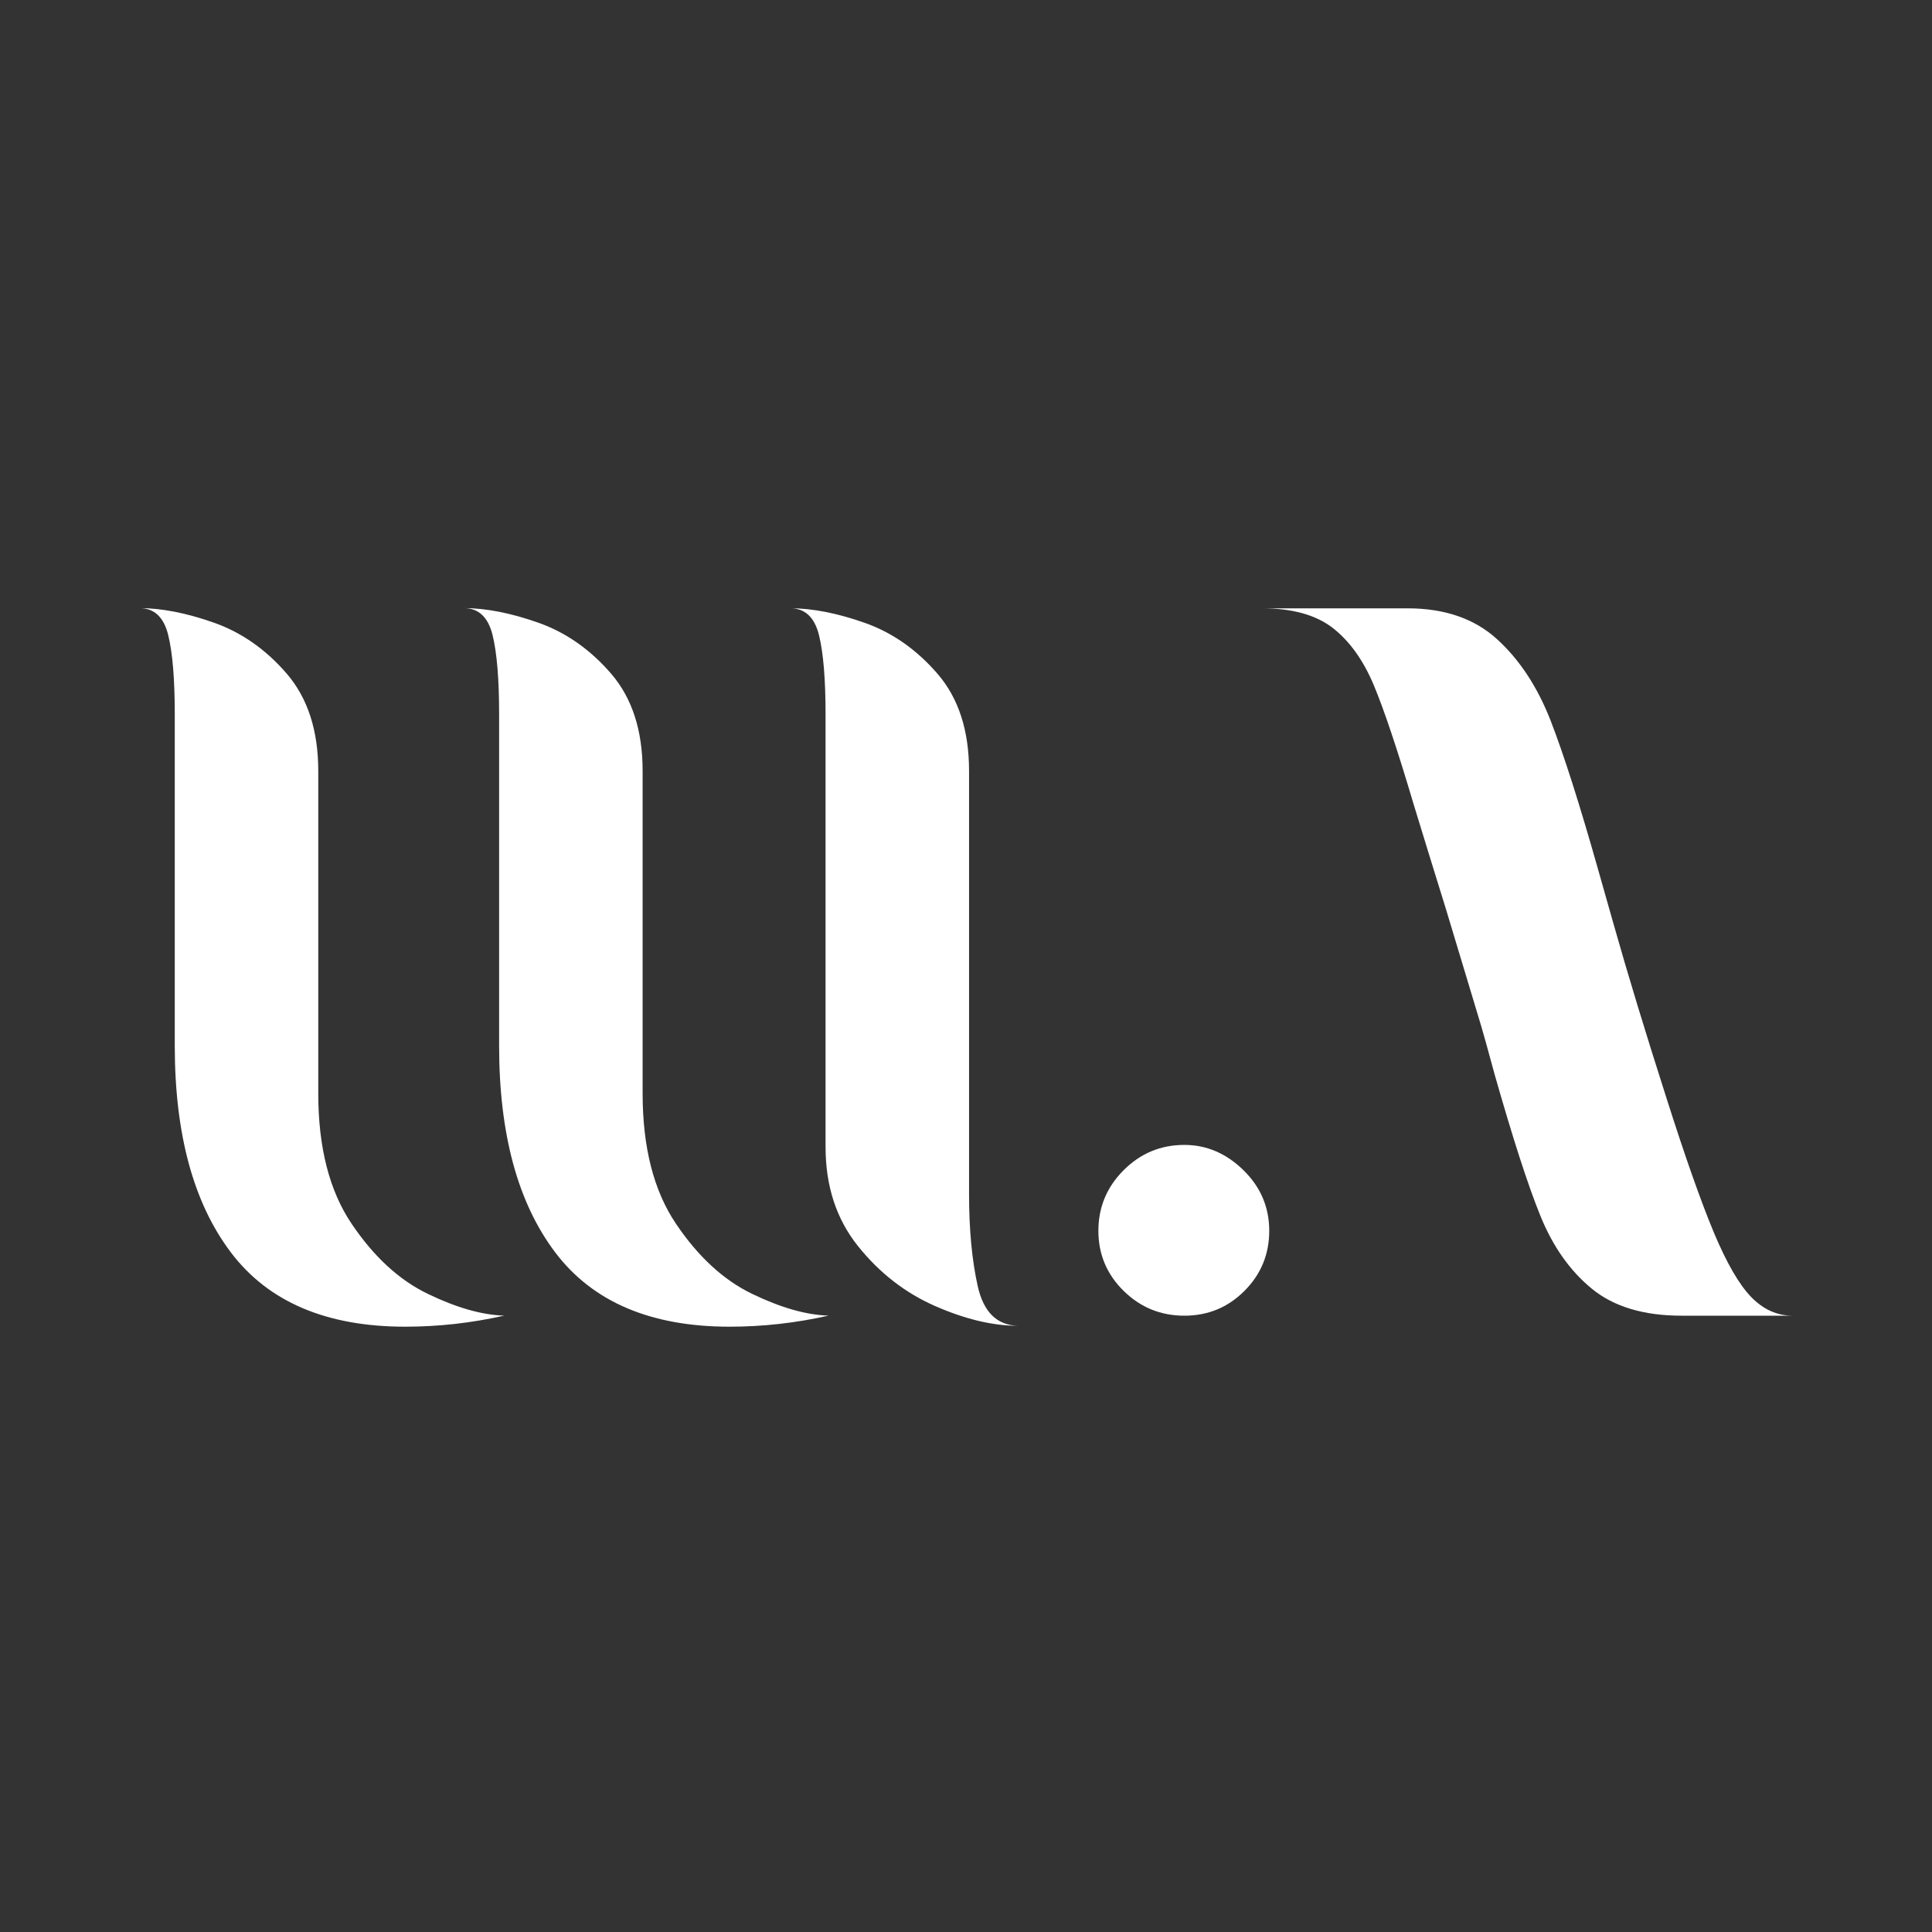
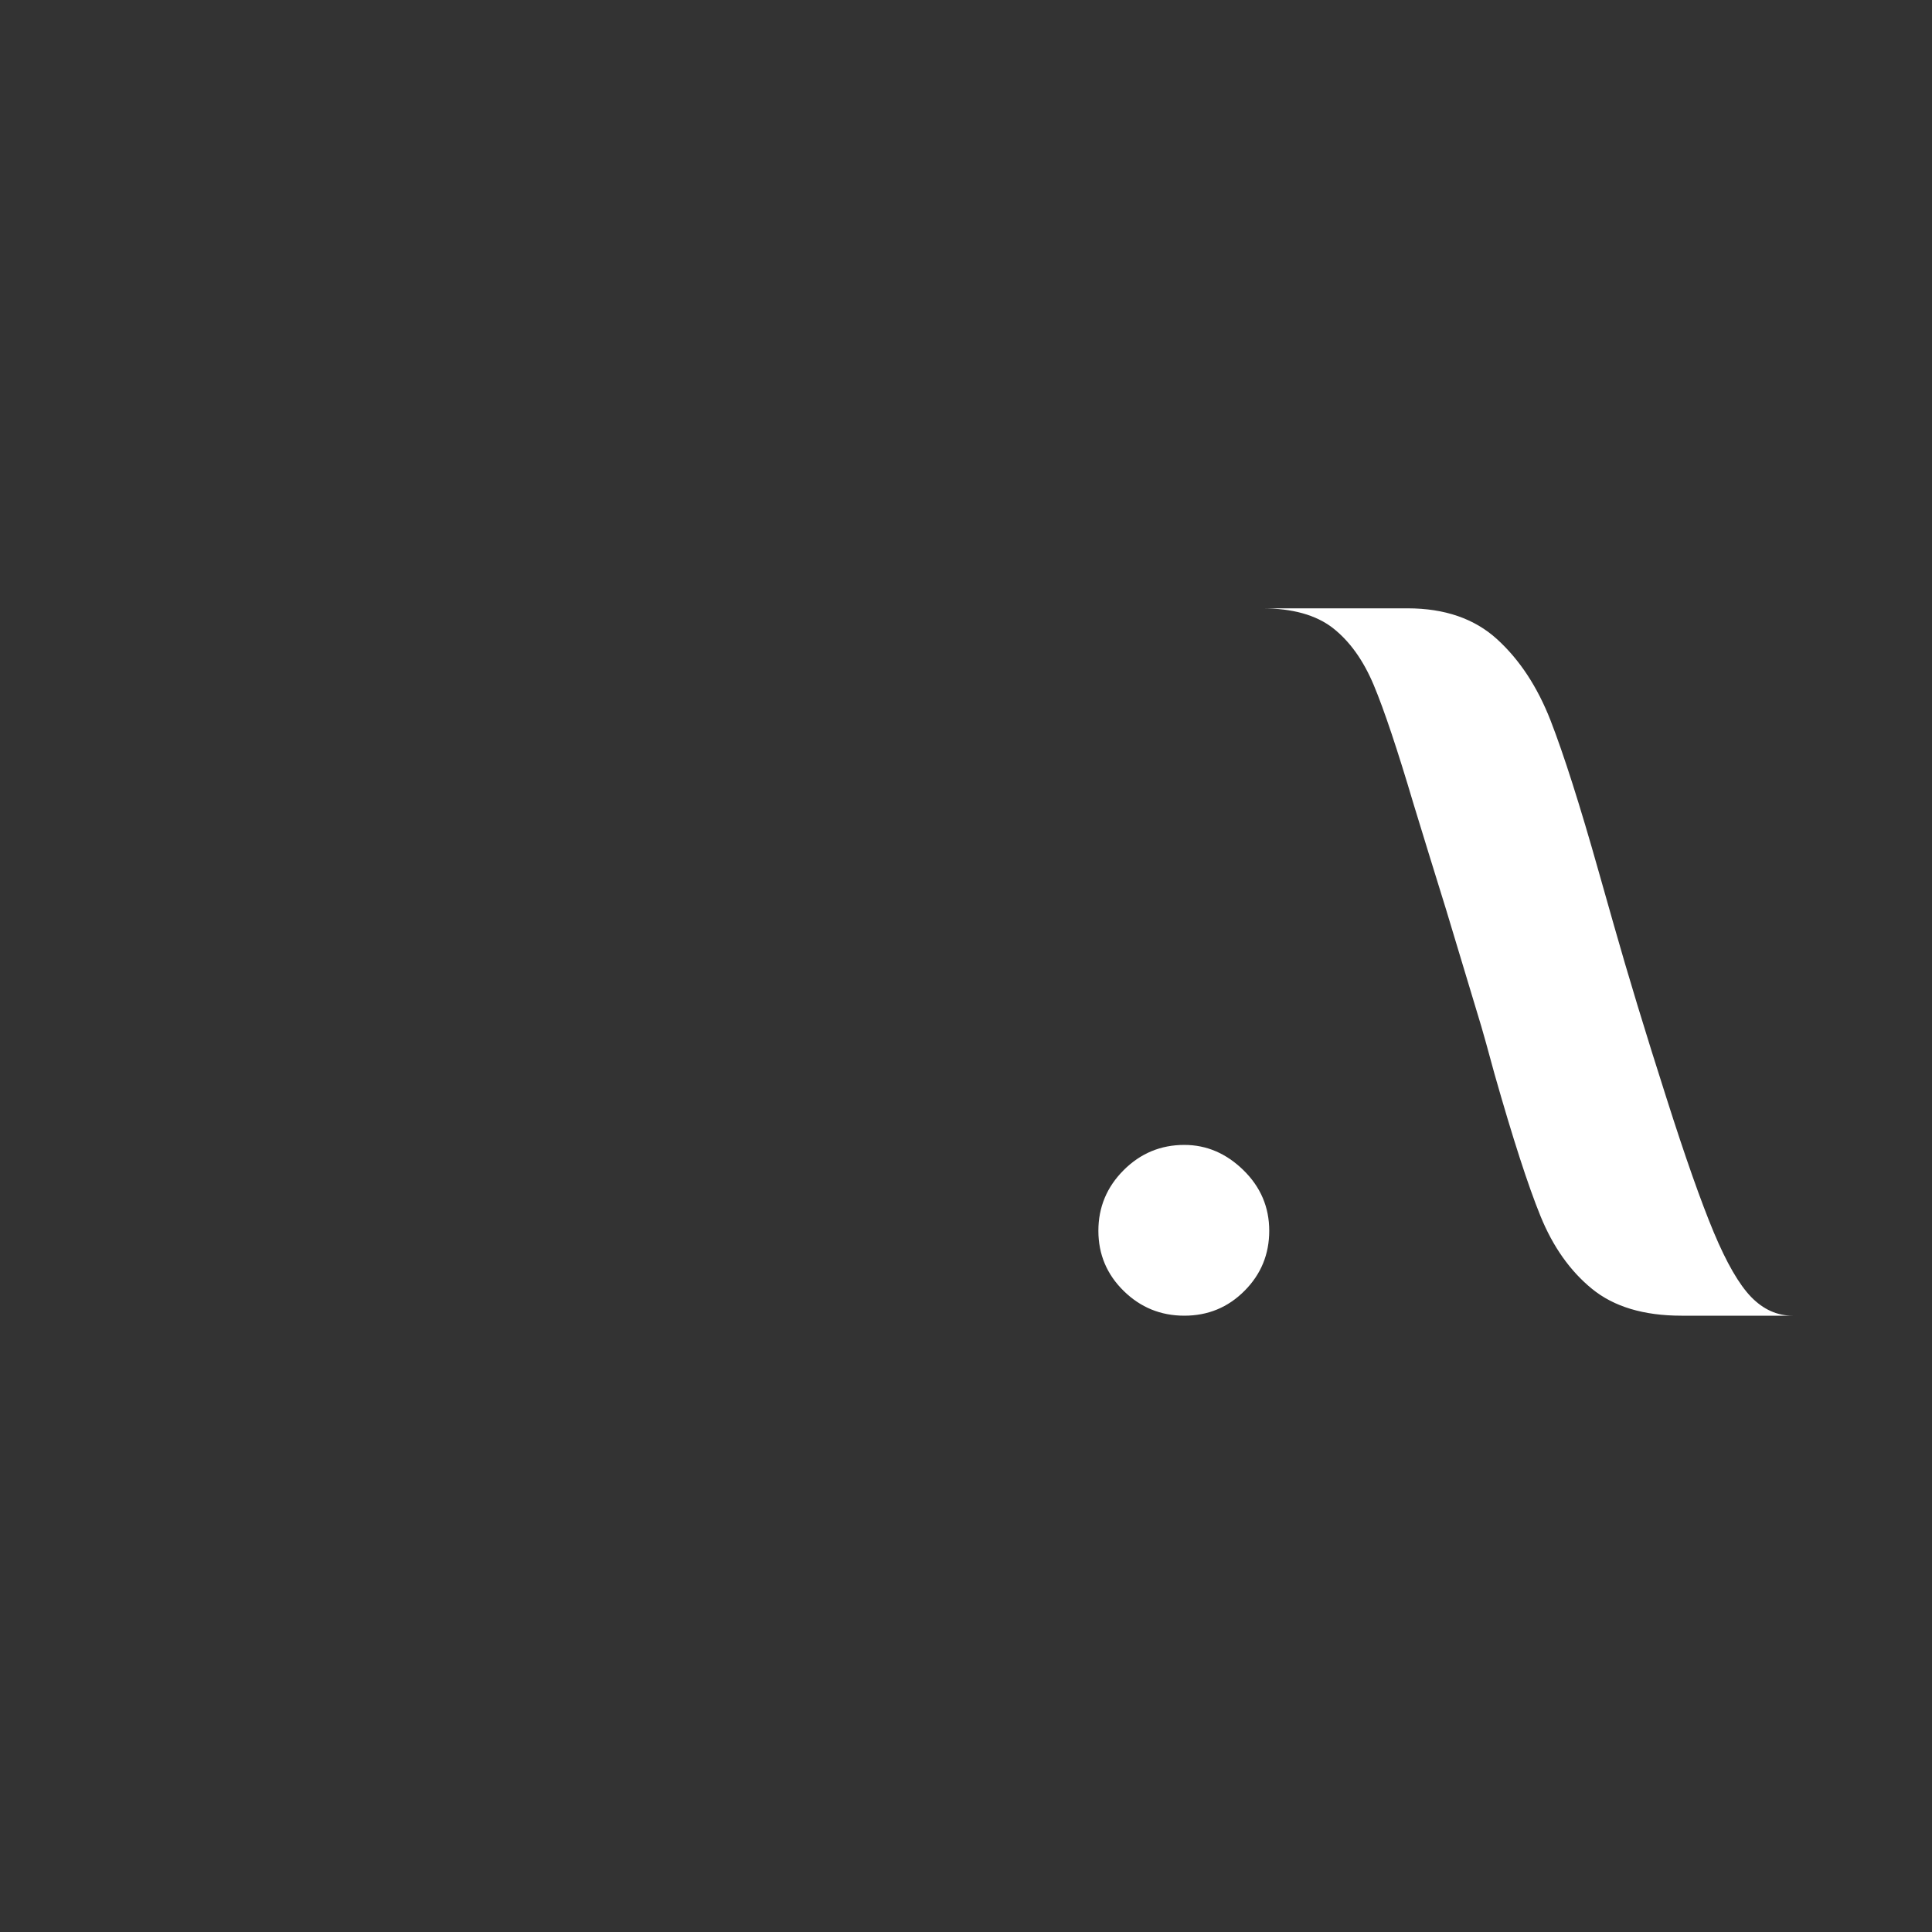
<svg xmlns="http://www.w3.org/2000/svg" width="305" height="305" viewBox="0 0 305 305" fill="none">
  <rect x="0" y="0" width="305" height="305" fill="#333333" stroke="none" />
-   <path d="M50.244 121.725V172.611C50.244 181.125 51.994 187.975 55.504 193.186C59.015 198.397 63.027 202.091 67.553 204.268C72.067 206.445 76.091 207.595 79.602 207.693C74.391 208.867 69.18 209.442 63.969 209.442C51.529 209.442 42.355 205.528 36.446 197.712C30.538 189.895 27.59 179.021 27.59 165.088V112.758C27.59 107.229 27.248 103.058 26.55 100.232C25.853 97.419 24.336 96 22 96C25.511 96 29.45 96.771 33.804 98.312C38.159 99.853 41.988 102.544 45.29 106.373C48.593 110.238 50.244 115.339 50.244 121.725ZM101.449 121.725V172.611C101.449 181.125 103.198 187.975 106.709 193.186C110.219 198.397 114.231 202.091 118.757 204.268C123.271 206.445 127.296 207.595 130.806 207.693C125.595 208.867 120.384 209.442 115.173 209.442C102.733 209.442 93.559 205.528 87.651 197.712C81.743 189.895 78.794 179.021 78.794 165.088V112.758C78.794 107.229 78.452 103.058 77.755 100.232C77.058 97.419 75.541 96 73.204 96C76.715 96 80.642 96.771 85.008 98.312C89.363 99.853 93.192 102.544 96.495 106.373C99.81 110.238 101.449 115.339 101.449 121.725ZM152.983 121.725V188.562C152.983 194.091 153.436 198.91 154.341 202.996C155.246 207.094 157.35 209.185 160.641 209.296C156.702 209.296 152.372 208.256 147.638 206.188C142.904 204.109 138.831 200.953 135.43 196.696C132.029 192.439 130.329 187.228 130.329 181.063V112.783C130.329 107.254 129.987 103.083 129.289 100.257C128.592 97.443 127.075 96.025 124.739 96.025C128.25 96.025 132.188 96.795 136.543 98.336C140.898 99.878 144.727 102.569 148.029 106.397C151.332 110.238 152.983 115.339 152.983 121.725Z" fill="white" />
  <path d="M186.965 207.705C183.246 207.705 180.053 206.408 177.387 203.79C174.732 201.185 173.399 198.017 173.399 194.298C173.399 190.58 174.732 187.387 177.387 184.732C180.041 182.078 183.234 180.745 186.965 180.745C190.475 180.745 193.582 182.078 196.298 184.732C199.013 187.387 200.371 190.58 200.371 194.298C200.371 198.017 199.062 201.185 196.457 203.79C193.851 206.408 190.683 207.705 186.965 207.705ZM233.863 162.078C234.181 163.143 234.878 165.638 235.943 169.577C238.817 179.681 241.227 187.154 243.196 191.986C245.166 196.83 247.881 200.659 251.331 203.472C254.78 206.286 259.49 207.705 265.447 207.705H283C280.554 207.705 278.376 206.726 276.456 204.757C274.548 202.787 272.578 199.387 270.548 194.543C268.529 189.699 266.022 182.604 263.049 173.246C259.747 162.935 256.982 153.834 254.756 145.968L252.358 137.516C249.386 126.984 246.854 119.07 244.787 113.749C242.707 108.427 239.894 104.146 236.334 100.905C232.774 97.663 228.065 96.036 222.218 96.036H199.246C204.029 96.036 207.747 97.076 210.414 99.143C213.068 101.223 215.221 104.22 216.872 108.158C218.524 112.097 220.616 118.372 223.172 126.984L225.57 134.8L228.285 143.571L233.863 162.078Z" fill="white" />
</svg>